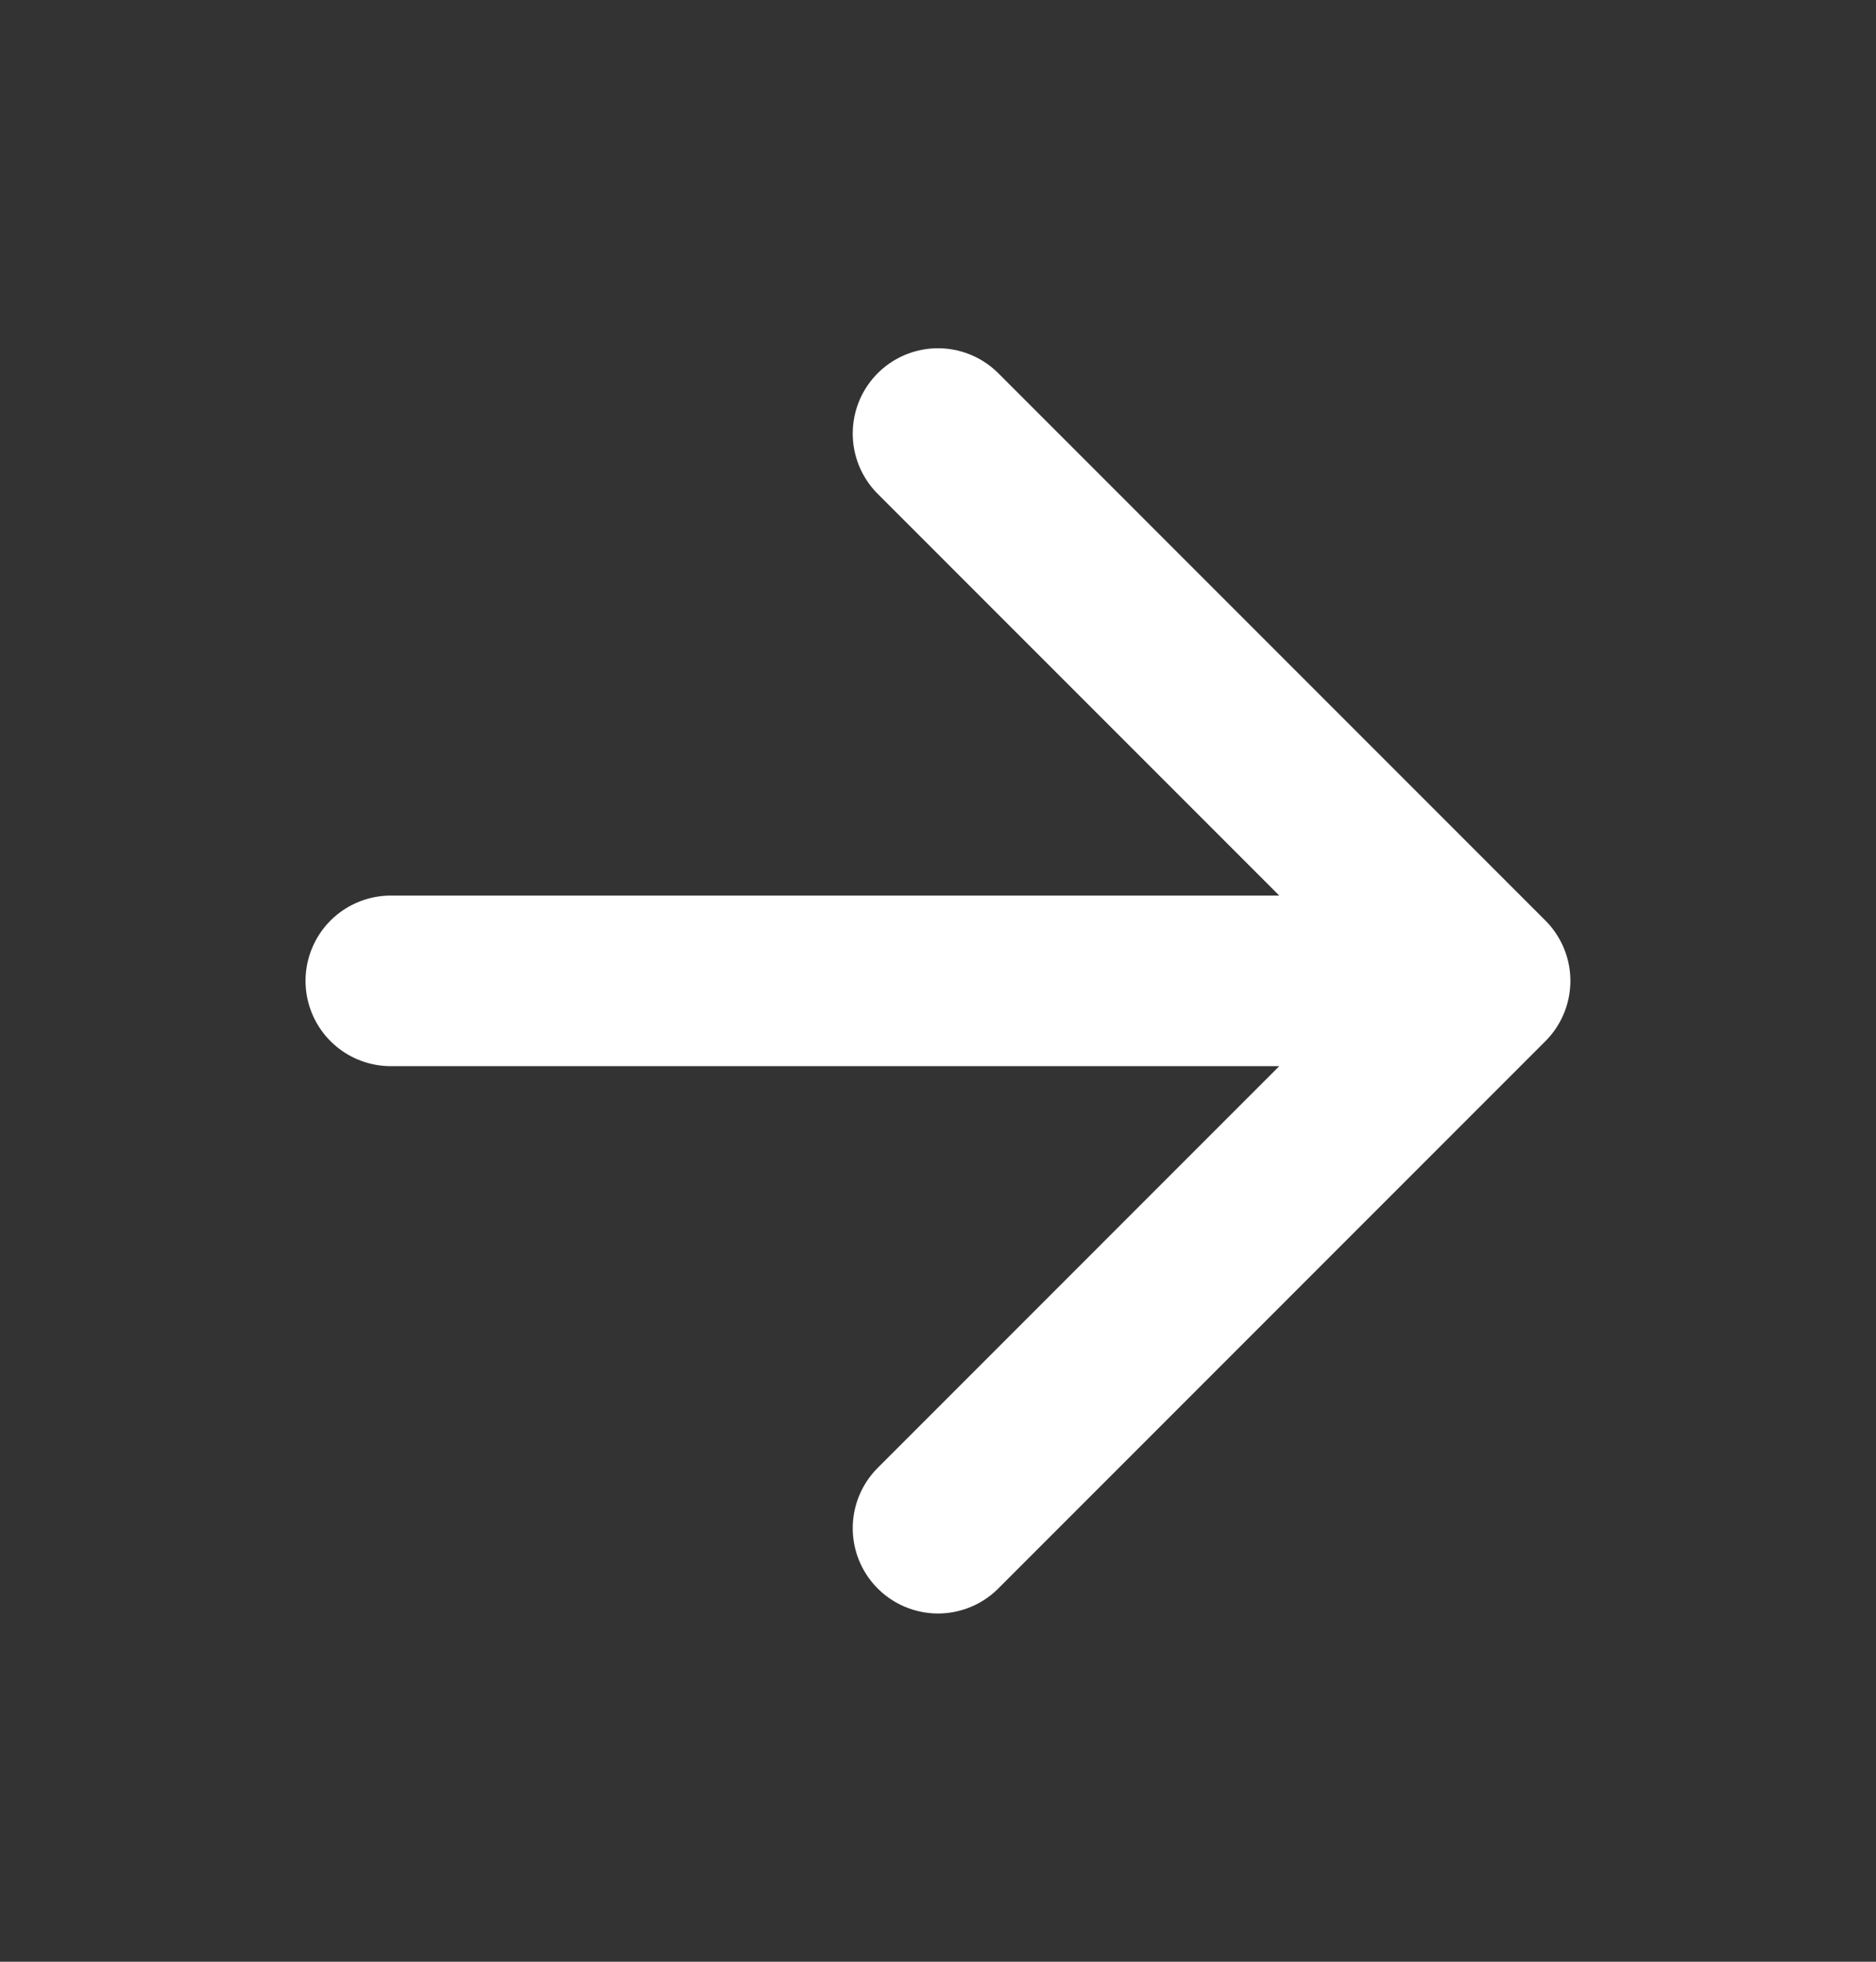
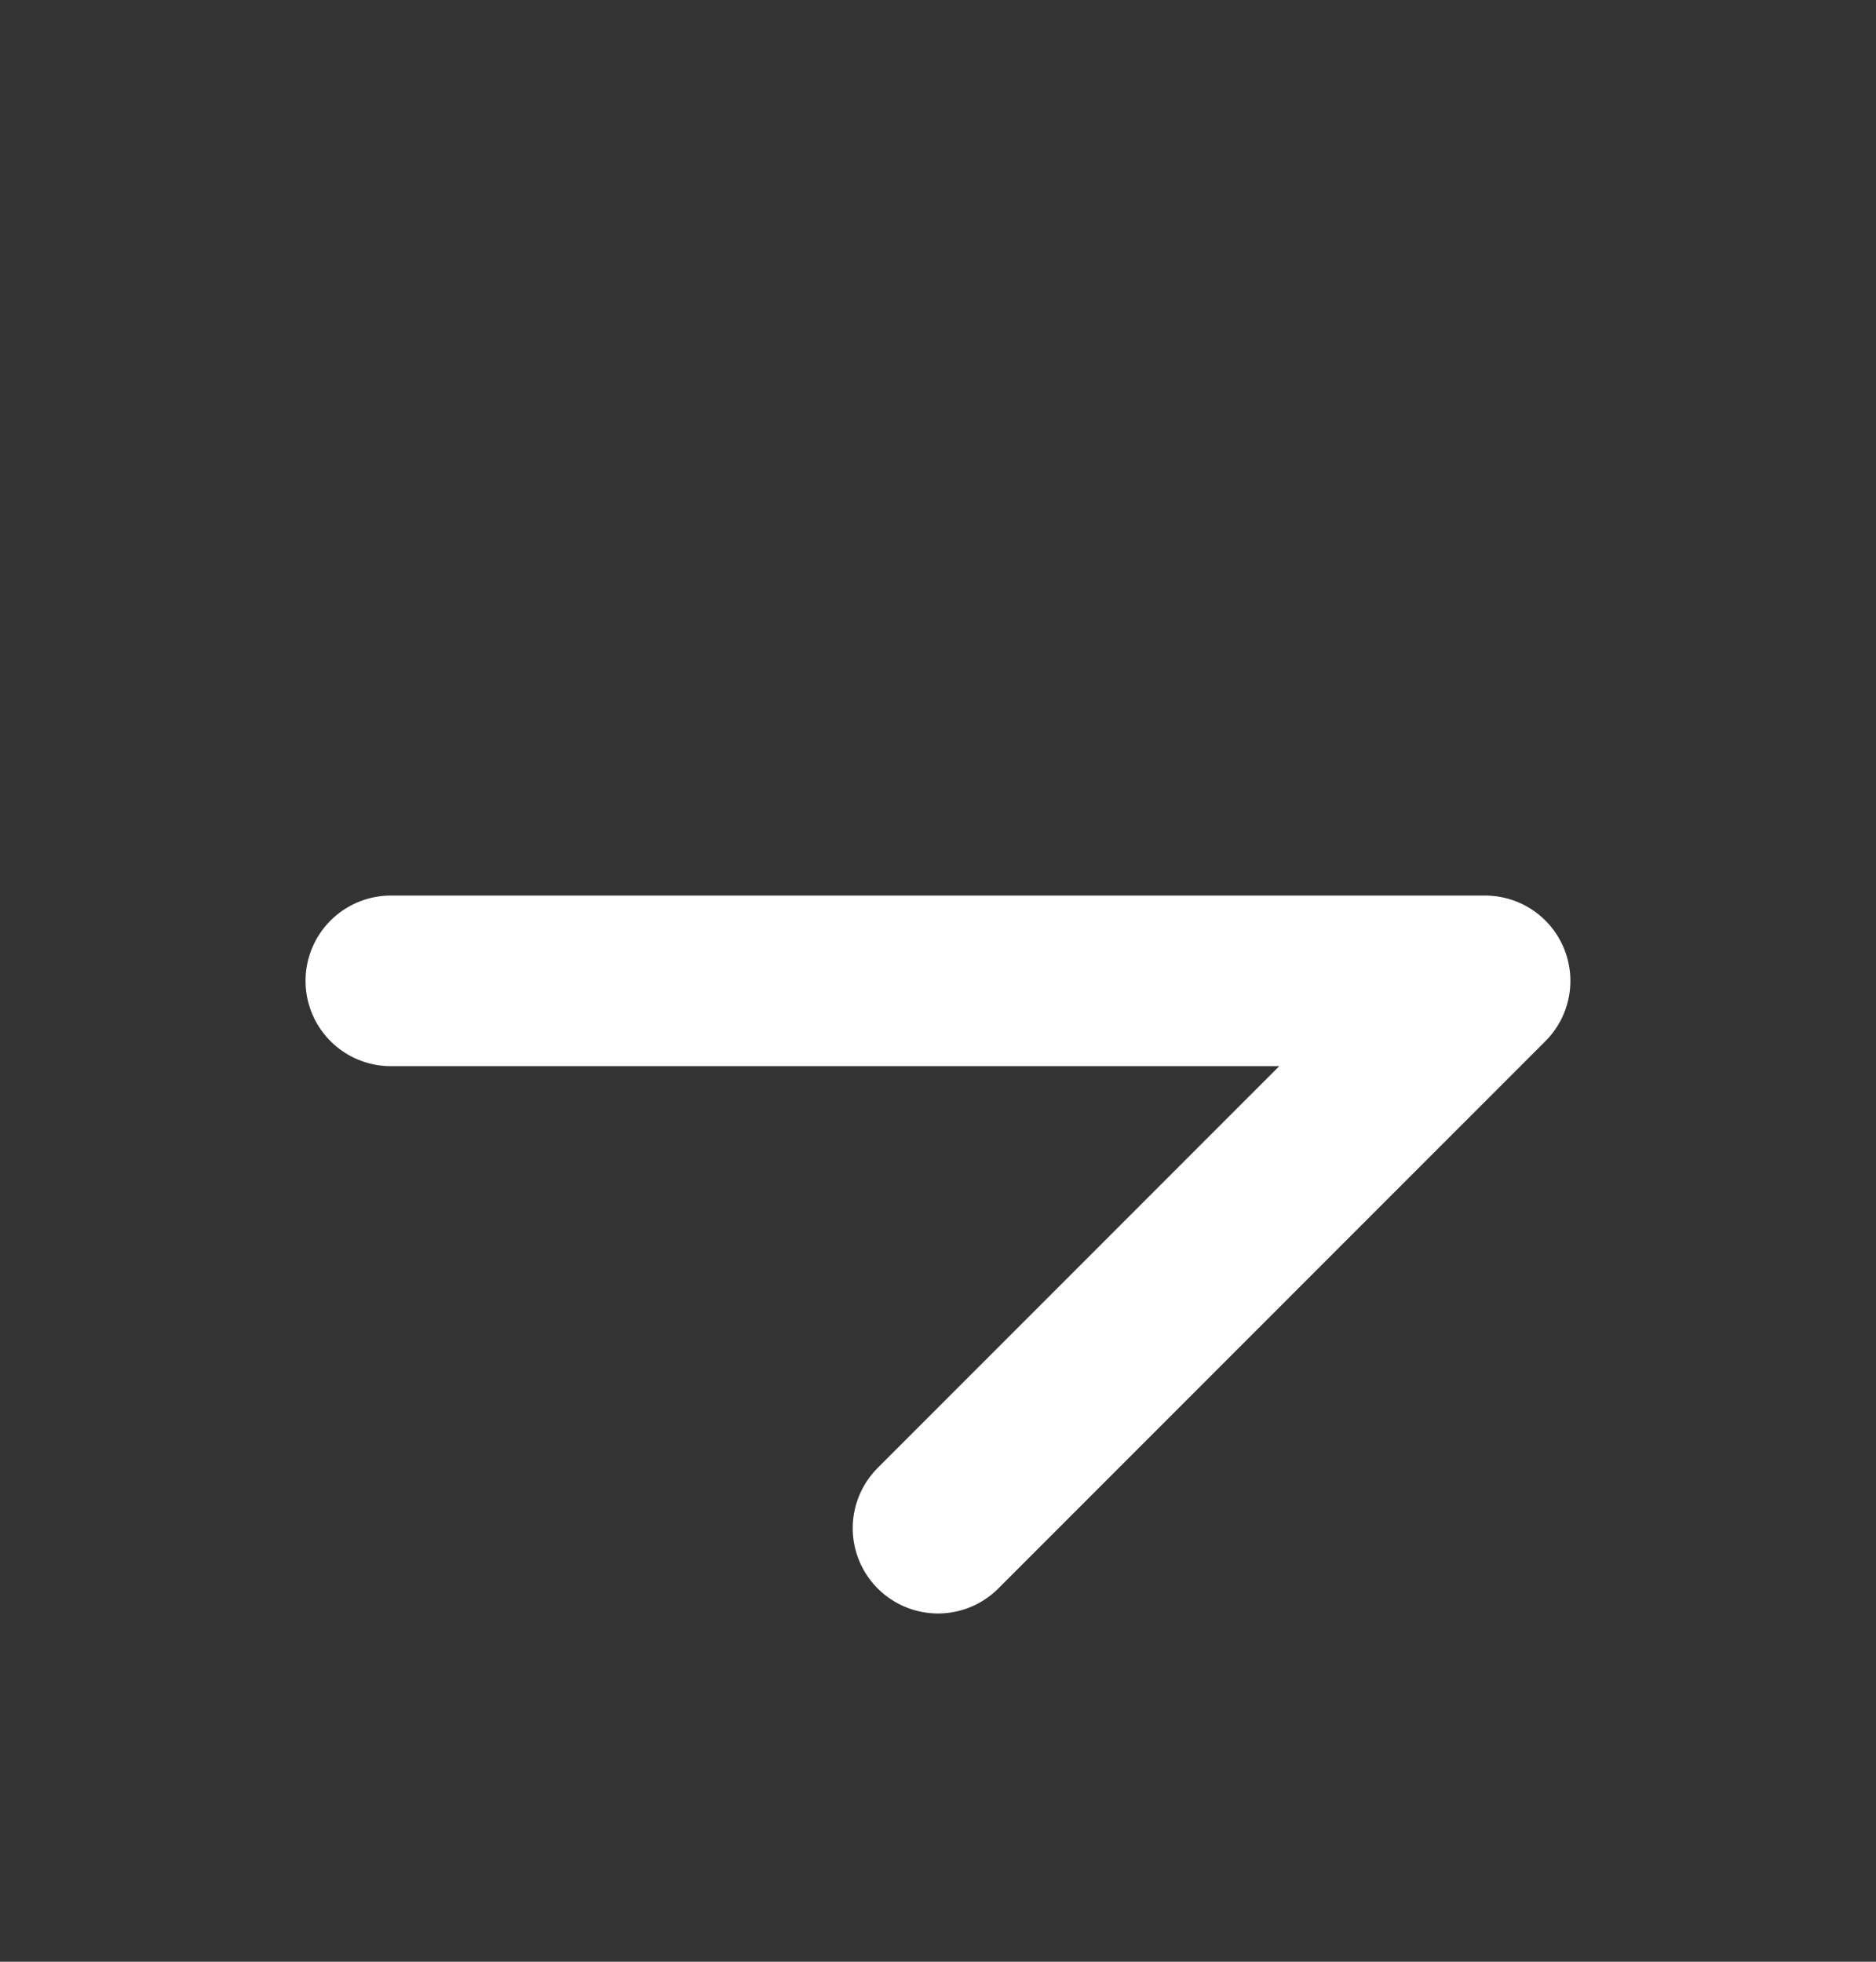
<svg xmlns="http://www.w3.org/2000/svg" width="22" height="23" viewBox="0 0 22 23" fill="none">
  <rect x="0" y="0" width="22" height="23" fill="#333333" stroke="none" />
-   <path d="M4.583 11.5H17.416M17.416 11.5L11 5.083M17.416 11.5L11 17.917" stroke="white" stroke-width="2" stroke-linecap="round" stroke-linejoin="round" />
+   <path d="M4.583 11.5H17.416M17.416 11.5M17.416 11.5L11 17.917" stroke="white" stroke-width="2" stroke-linecap="round" stroke-linejoin="round" />
</svg>